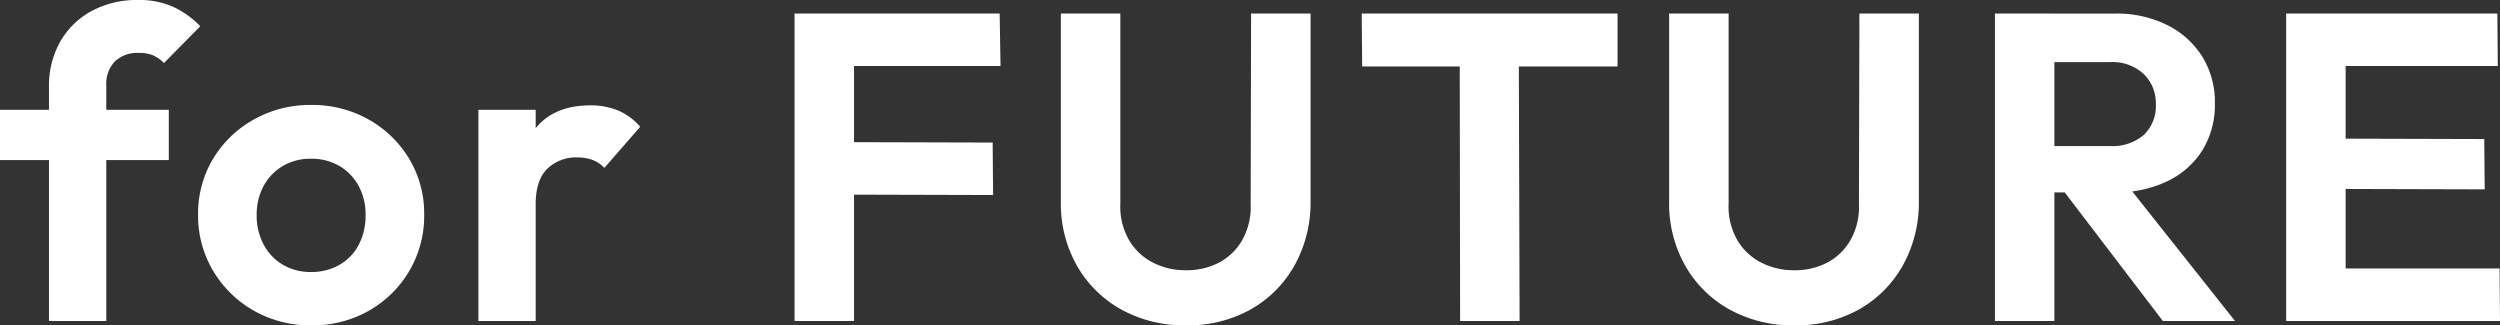
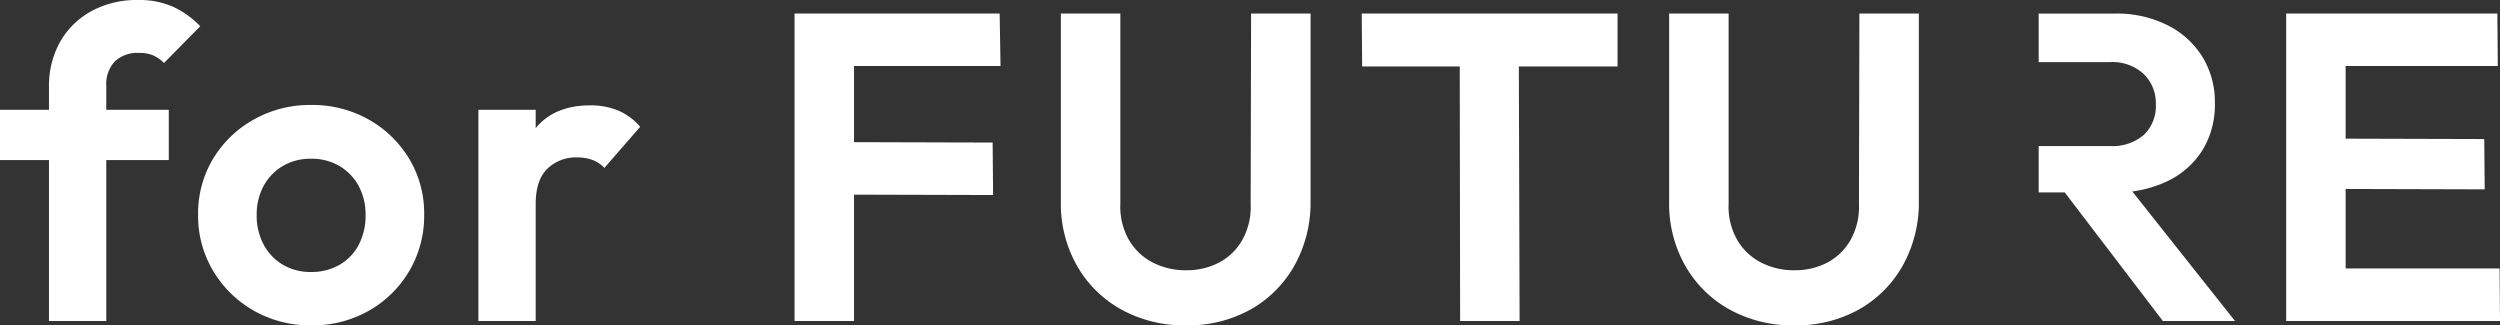
<svg xmlns="http://www.w3.org/2000/svg" width="503.096" height="65.472" viewBox="0 0 503.096 65.472">
  <rect x="0" y="0" width="503.096" height="65.472" fill="#333333" stroke="none" />
-   <path id="パス_4841" d="M10.736 0v-47.08a18.1 18.1 0 012.2-9.02 16.08 16.08 0 016.248-6.2 19 19 0 019.5-2.288 16.612 16.612 0 017.128 1.408 18.152 18.152 0 015.368 3.872l-7.3 7.392a7.323 7.323 0 00-2.112-1.5 6.946 6.946 0 00-2.9-.528 6.607 6.607 0 00-4.884 1.716 6.607 6.607 0 00-1.716 4.884V0zM.88-32.384V-42.5h33.968v10.12zM63.536.88a22.867 22.867 0 01-11.572-2.948 22.322 22.322 0 01-8.184-8.008 21.554 21.554 0 01-3.036-11.308A21.334 21.334 0 0143.736-32.6a22.1 22.1 0 018.184-7.92 22.936 22.936 0 0111.528-2.948 23.04 23.04 0 0111.66 2.948 22.2 22.2 0 018.14 7.92 21.334 21.334 0 012.992 11.22 21.8 21.8 0 01-2.992 11.308 21.982 21.982 0 01-8.14 8.008A22.867 22.867 0 0163.536.88zm-.088-10.736a11.294 11.294 0 005.764-1.452 9.9 9.9 0 003.872-4.048 12.58 12.58 0 001.364-5.94 12.006 12.006 0 00-1.408-5.9 10.37 10.37 0 00-3.872-4 11.056 11.056 0 00-5.72-1.452 10.883 10.883 0 00-5.632 1.448 10.37 10.37 0 00-3.872 4 12.006 12.006 0 00-1.408 5.9 12.259 12.259 0 001.408 5.94 10.29 10.29 0 003.872 4.048 10.883 10.883 0 005.632 1.456zM97.152 0v-42.5h11.528V0zm11.528-23.5l-4.488-2.992q.792-7.832 4.532-12.364t10.956-4.532a14.474 14.474 0 015.544 1.012 12.186 12.186 0 014.488 3.3L122.5-30.8a6.11 6.11 0 00-2.332-1.584 8.61 8.61 0 00-3.124-.528 8.243 8.243 0 00-6.028 2.288q-2.336 2.288-2.336 7.124zM160.776 0v-61.864h11.968V0zm8.712-25.432l.088-10.56 31.064.088.088 10.56zm0-25.872l.088-10.56h32.472l.176 10.56zM239.536.88a26.179 26.179 0 01-12.98-3.168 23.193 23.193 0 01-8.932-8.8 25.2 25.2 0 01-3.256-12.848v-37.928h11.968v38.28a13.462 13.462 0 001.672 7.172 11.724 11.724 0 004.8 4.62 14.331 14.331 0 006.732 1.584 14 14 0 006.732-1.584 11.586 11.586 0 004.664-4.62 13.537 13.537 0 001.624-7.088l.088-38.368h11.968v38.016a25.882 25.882 0 01-3.3 12.8 23.145 23.145 0 01-8.8 8.756A25.867 25.867 0 01239.536.88zM294.712 0l-.088-60.544 11.88.088L306.68 0zM275-51.216l-.088-10.648h51.48v10.648zM361.944.88a26.179 26.179 0 01-12.98-3.168 23.193 23.193 0 01-8.932-8.8 25.2 25.2 0 01-3.256-12.848v-37.928h11.968v38.28a13.463 13.463 0 001.672 7.172 11.724 11.724 0 004.8 4.62 14.331 14.331 0 006.732 1.584 14 14 0 006.732-1.584 11.586 11.586 0 004.664-4.62 13.537 13.537 0 001.628-7.084l.088-38.368h11.968v38.016a25.882 25.882 0 01-3.3 12.8 23.145 23.145 0 01-8.8 8.756A25.867 25.867 0 01361.944.88zm49.192-26.752V-35.2h14.344a9.656 9.656 0 006.82-2.244 8.043 8.043 0 002.42-6.2 8.182 8.182 0 00-2.42-6.028 9.222 9.222 0 00-6.82-2.42h-14.344v-9.768h15.4a22.674 22.674 0 0110.516 2.332 17.48 17.48 0 017.04 6.38 17.344 17.344 0 012.508 9.328 17.451 17.451 0 01-2.508 9.46 16.926 16.926 0 01-7.084 6.248 23.907 23.907 0 01-10.648 2.244zM402.336 0v-61.864H414.3V0zm33.792 0l-20.416-26.752 11-3.432L450.648 0zm24.816 0v-61.864h11.968V0zm8.712 0l.088-10.56h34.144L503.976 0zm0-26.576l.088-10.12 31.064.088.088 10.12zm0-24.728l.088-10.56h33.7l.088 10.56z" transform="translate(-.88 64.592)" fill="#fff" />
+   <path id="パス_4841" d="M10.736 0v-47.08a18.1 18.1 0 012.2-9.02 16.08 16.08 0 016.248-6.2 19 19 0 019.5-2.288 16.612 16.612 0 017.128 1.408 18.152 18.152 0 015.368 3.872l-7.3 7.392a7.323 7.323 0 00-2.112-1.5 6.946 6.946 0 00-2.9-.528 6.607 6.607 0 00-4.884 1.716 6.607 6.607 0 00-1.716 4.884V0zM.88-32.384V-42.5h33.968v10.12zM63.536.88a22.867 22.867 0 01-11.572-2.948 22.322 22.322 0 01-8.184-8.008 21.554 21.554 0 01-3.036-11.308A21.334 21.334 0 0143.736-32.6a22.1 22.1 0 018.184-7.92 22.936 22.936 0 0111.528-2.948 23.04 23.04 0 0111.66 2.948 22.2 22.2 0 018.14 7.92 21.334 21.334 0 012.992 11.22 21.8 21.8 0 01-2.992 11.308 21.982 21.982 0 01-8.14 8.008A22.867 22.867 0 0163.536.88zm-.088-10.736a11.294 11.294 0 005.764-1.452 9.9 9.9 0 003.872-4.048 12.58 12.58 0 001.364-5.94 12.006 12.006 0 00-1.408-5.9 10.37 10.37 0 00-3.872-4 11.056 11.056 0 00-5.72-1.452 10.883 10.883 0 00-5.632 1.448 10.37 10.37 0 00-3.872 4 12.006 12.006 0 00-1.408 5.9 12.259 12.259 0 001.408 5.94 10.29 10.29 0 003.872 4.048 10.883 10.883 0 005.632 1.456zM97.152 0v-42.5h11.528V0zm11.528-23.5l-4.488-2.992q.792-7.832 4.532-12.364t10.956-4.532a14.474 14.474 0 015.544 1.012 12.186 12.186 0 014.488 3.3L122.5-30.8a6.11 6.11 0 00-2.332-1.584 8.61 8.61 0 00-3.124-.528 8.243 8.243 0 00-6.028 2.288q-2.336 2.288-2.336 7.124zM160.776 0v-61.864h11.968V0zm8.712-25.432l.088-10.56 31.064.088.088 10.56zm0-25.872l.088-10.56h32.472l.176 10.56zM239.536.88a26.179 26.179 0 01-12.98-3.168 23.193 23.193 0 01-8.932-8.8 25.2 25.2 0 01-3.256-12.848v-37.928h11.968v38.28a13.462 13.462 0 001.672 7.172 11.724 11.724 0 004.8 4.62 14.331 14.331 0 006.732 1.584 14 14 0 006.732-1.584 11.586 11.586 0 004.664-4.62 13.537 13.537 0 001.624-7.088l.088-38.368h11.968v38.016a25.882 25.882 0 01-3.3 12.8 23.145 23.145 0 01-8.8 8.756A25.867 25.867 0 01239.536.88zM294.712 0l-.088-60.544 11.88.088L306.68 0zM275-51.216l-.088-10.648h51.48v10.648zM361.944.88a26.179 26.179 0 01-12.98-3.168 23.193 23.193 0 01-8.932-8.8 25.2 25.2 0 01-3.256-12.848v-37.928h11.968v38.28a13.463 13.463 0 001.672 7.172 11.724 11.724 0 004.8 4.62 14.331 14.331 0 006.732 1.584 14 14 0 006.732-1.584 11.586 11.586 0 004.664-4.62 13.537 13.537 0 001.628-7.084l.088-38.368h11.968v38.016a25.882 25.882 0 01-3.3 12.8 23.145 23.145 0 01-8.8 8.756A25.867 25.867 0 01361.944.88zm49.192-26.752V-35.2h14.344a9.656 9.656 0 006.82-2.244 8.043 8.043 0 002.42-6.2 8.182 8.182 0 00-2.42-6.028 9.222 9.222 0 00-6.82-2.42h-14.344v-9.768h15.4a22.674 22.674 0 0110.516 2.332 17.48 17.48 0 017.04 6.38 17.344 17.344 0 012.508 9.328 17.451 17.451 0 01-2.508 9.46 16.926 16.926 0 01-7.084 6.248 23.907 23.907 0 01-10.648 2.244zM402.336 0v-61.864V0zm33.792 0l-20.416-26.752 11-3.432L450.648 0zm24.816 0v-61.864h11.968V0zm8.712 0l.088-10.56h34.144L503.976 0zm0-26.576l.088-10.12 31.064.088.088 10.12zm0-24.728l.088-10.56h33.7l.088 10.56z" transform="translate(-.88 64.592)" fill="#fff" />
</svg>